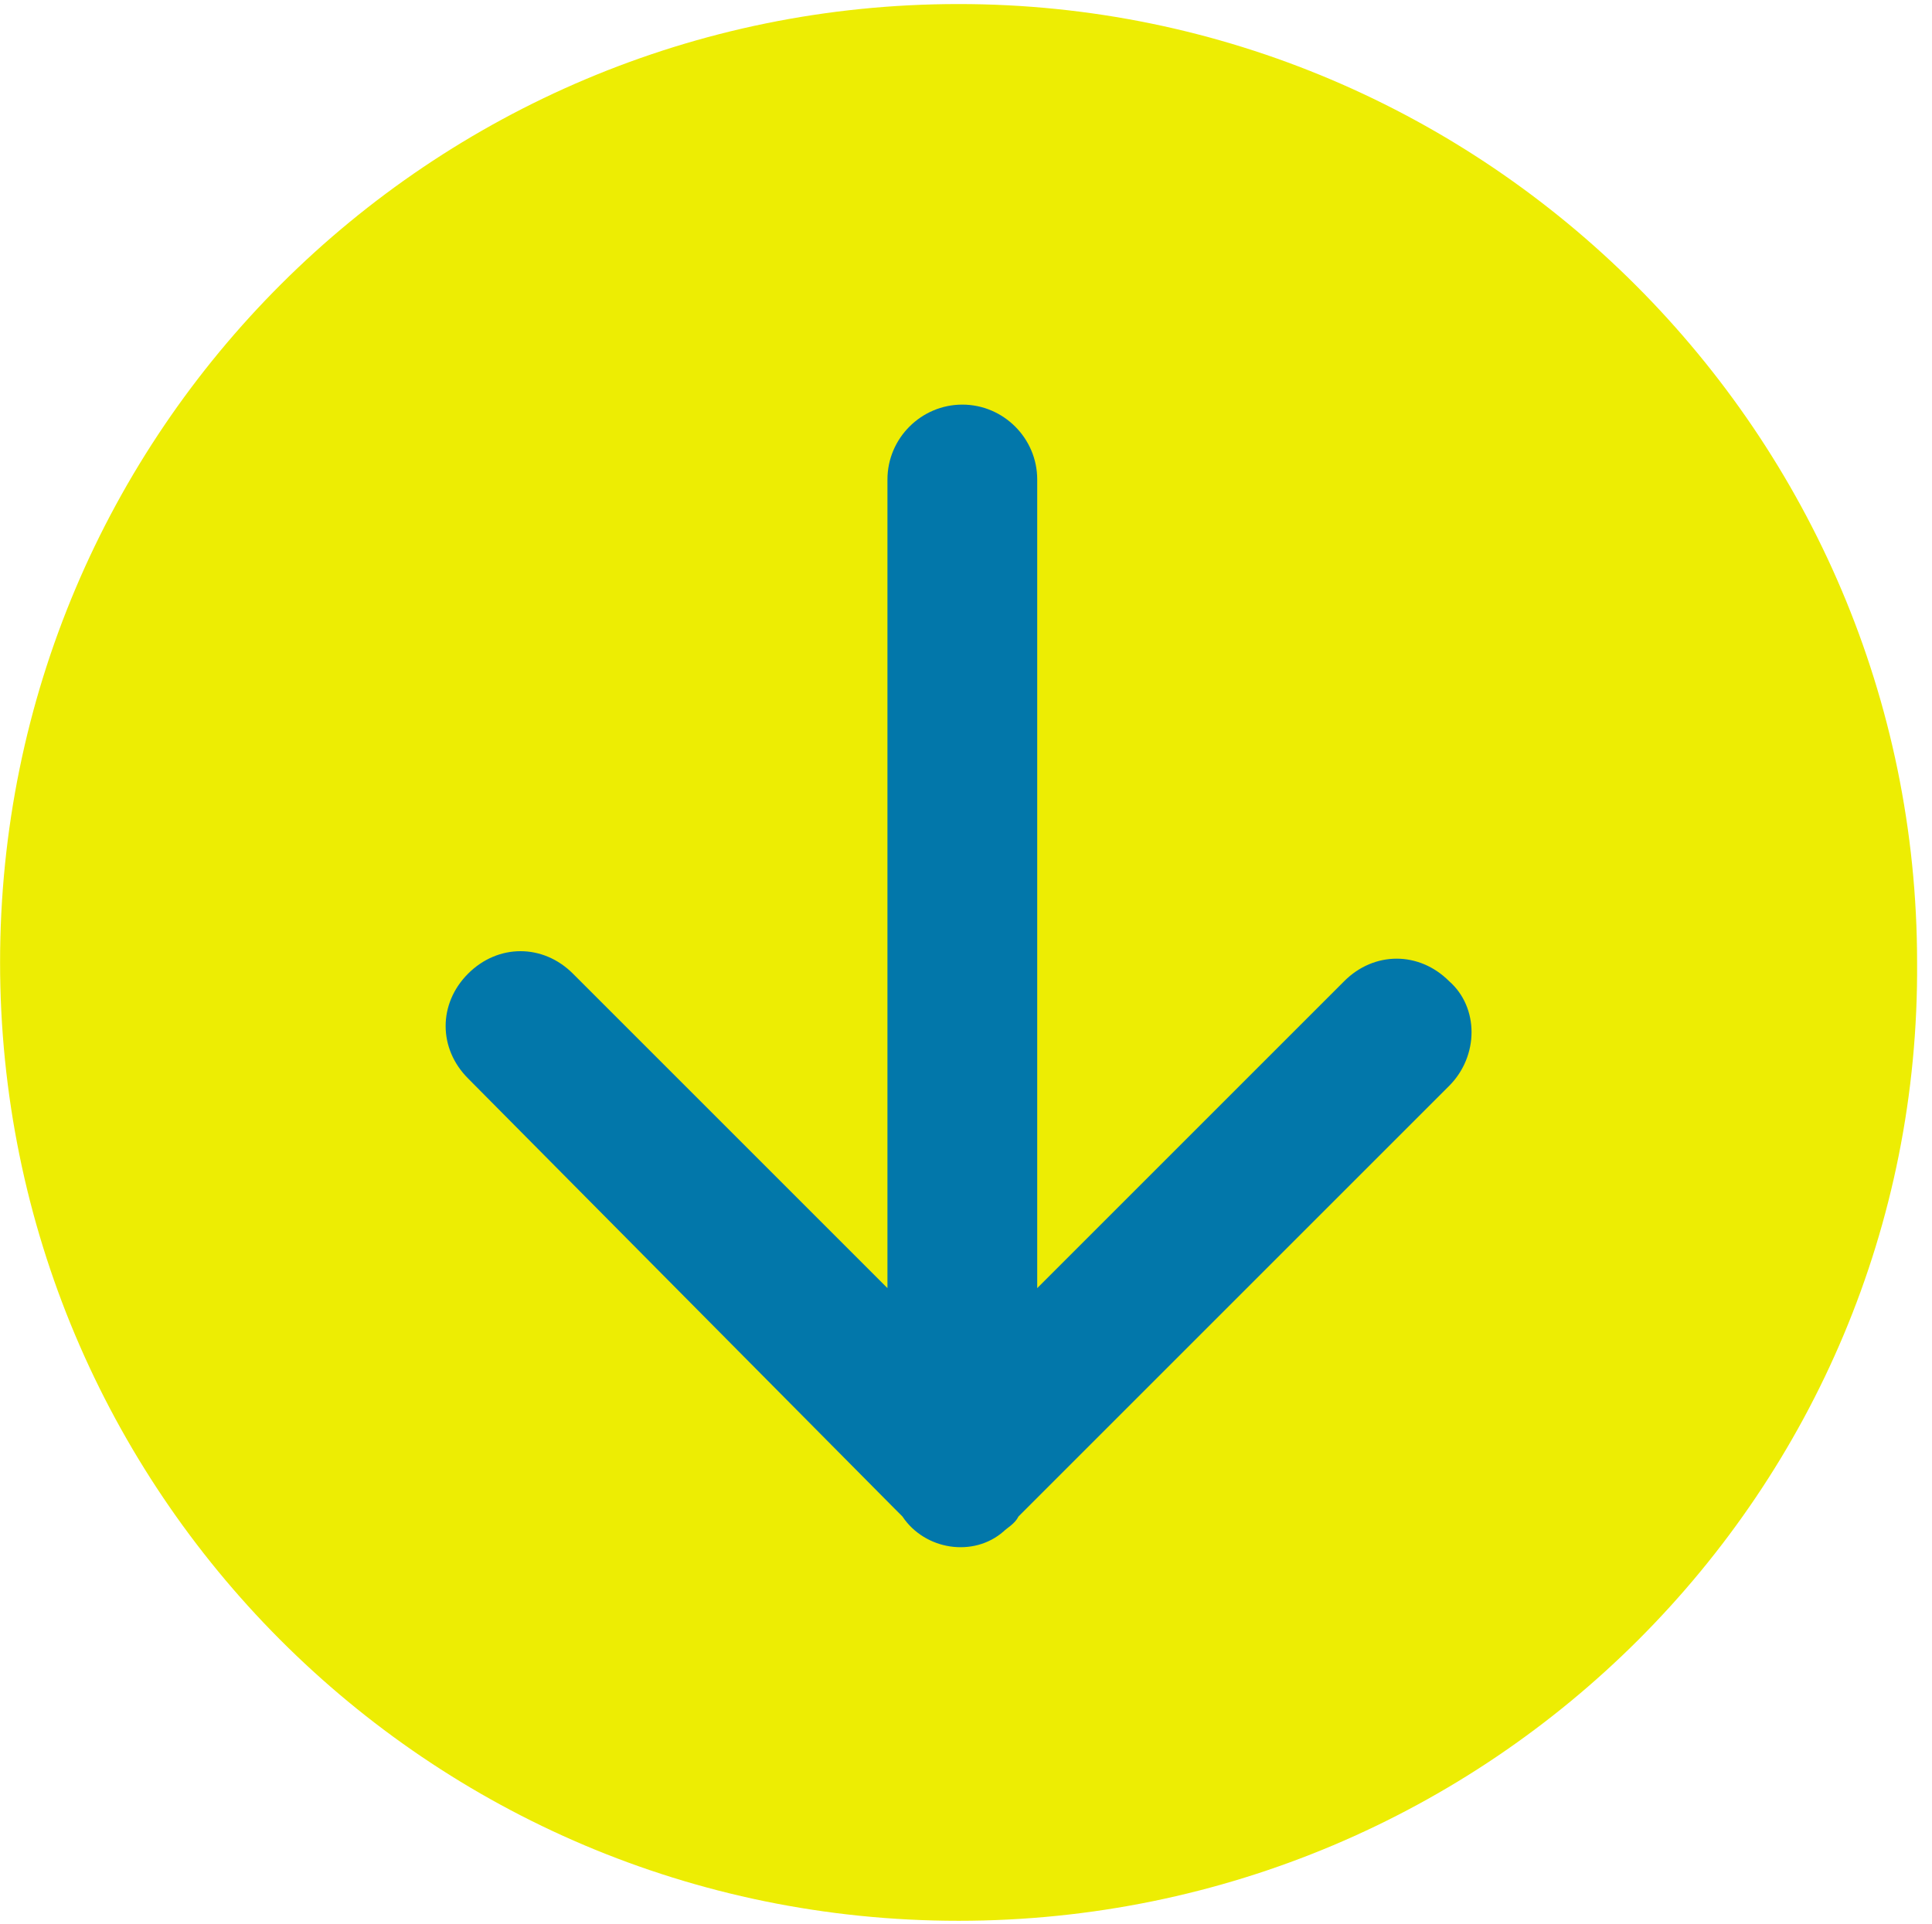
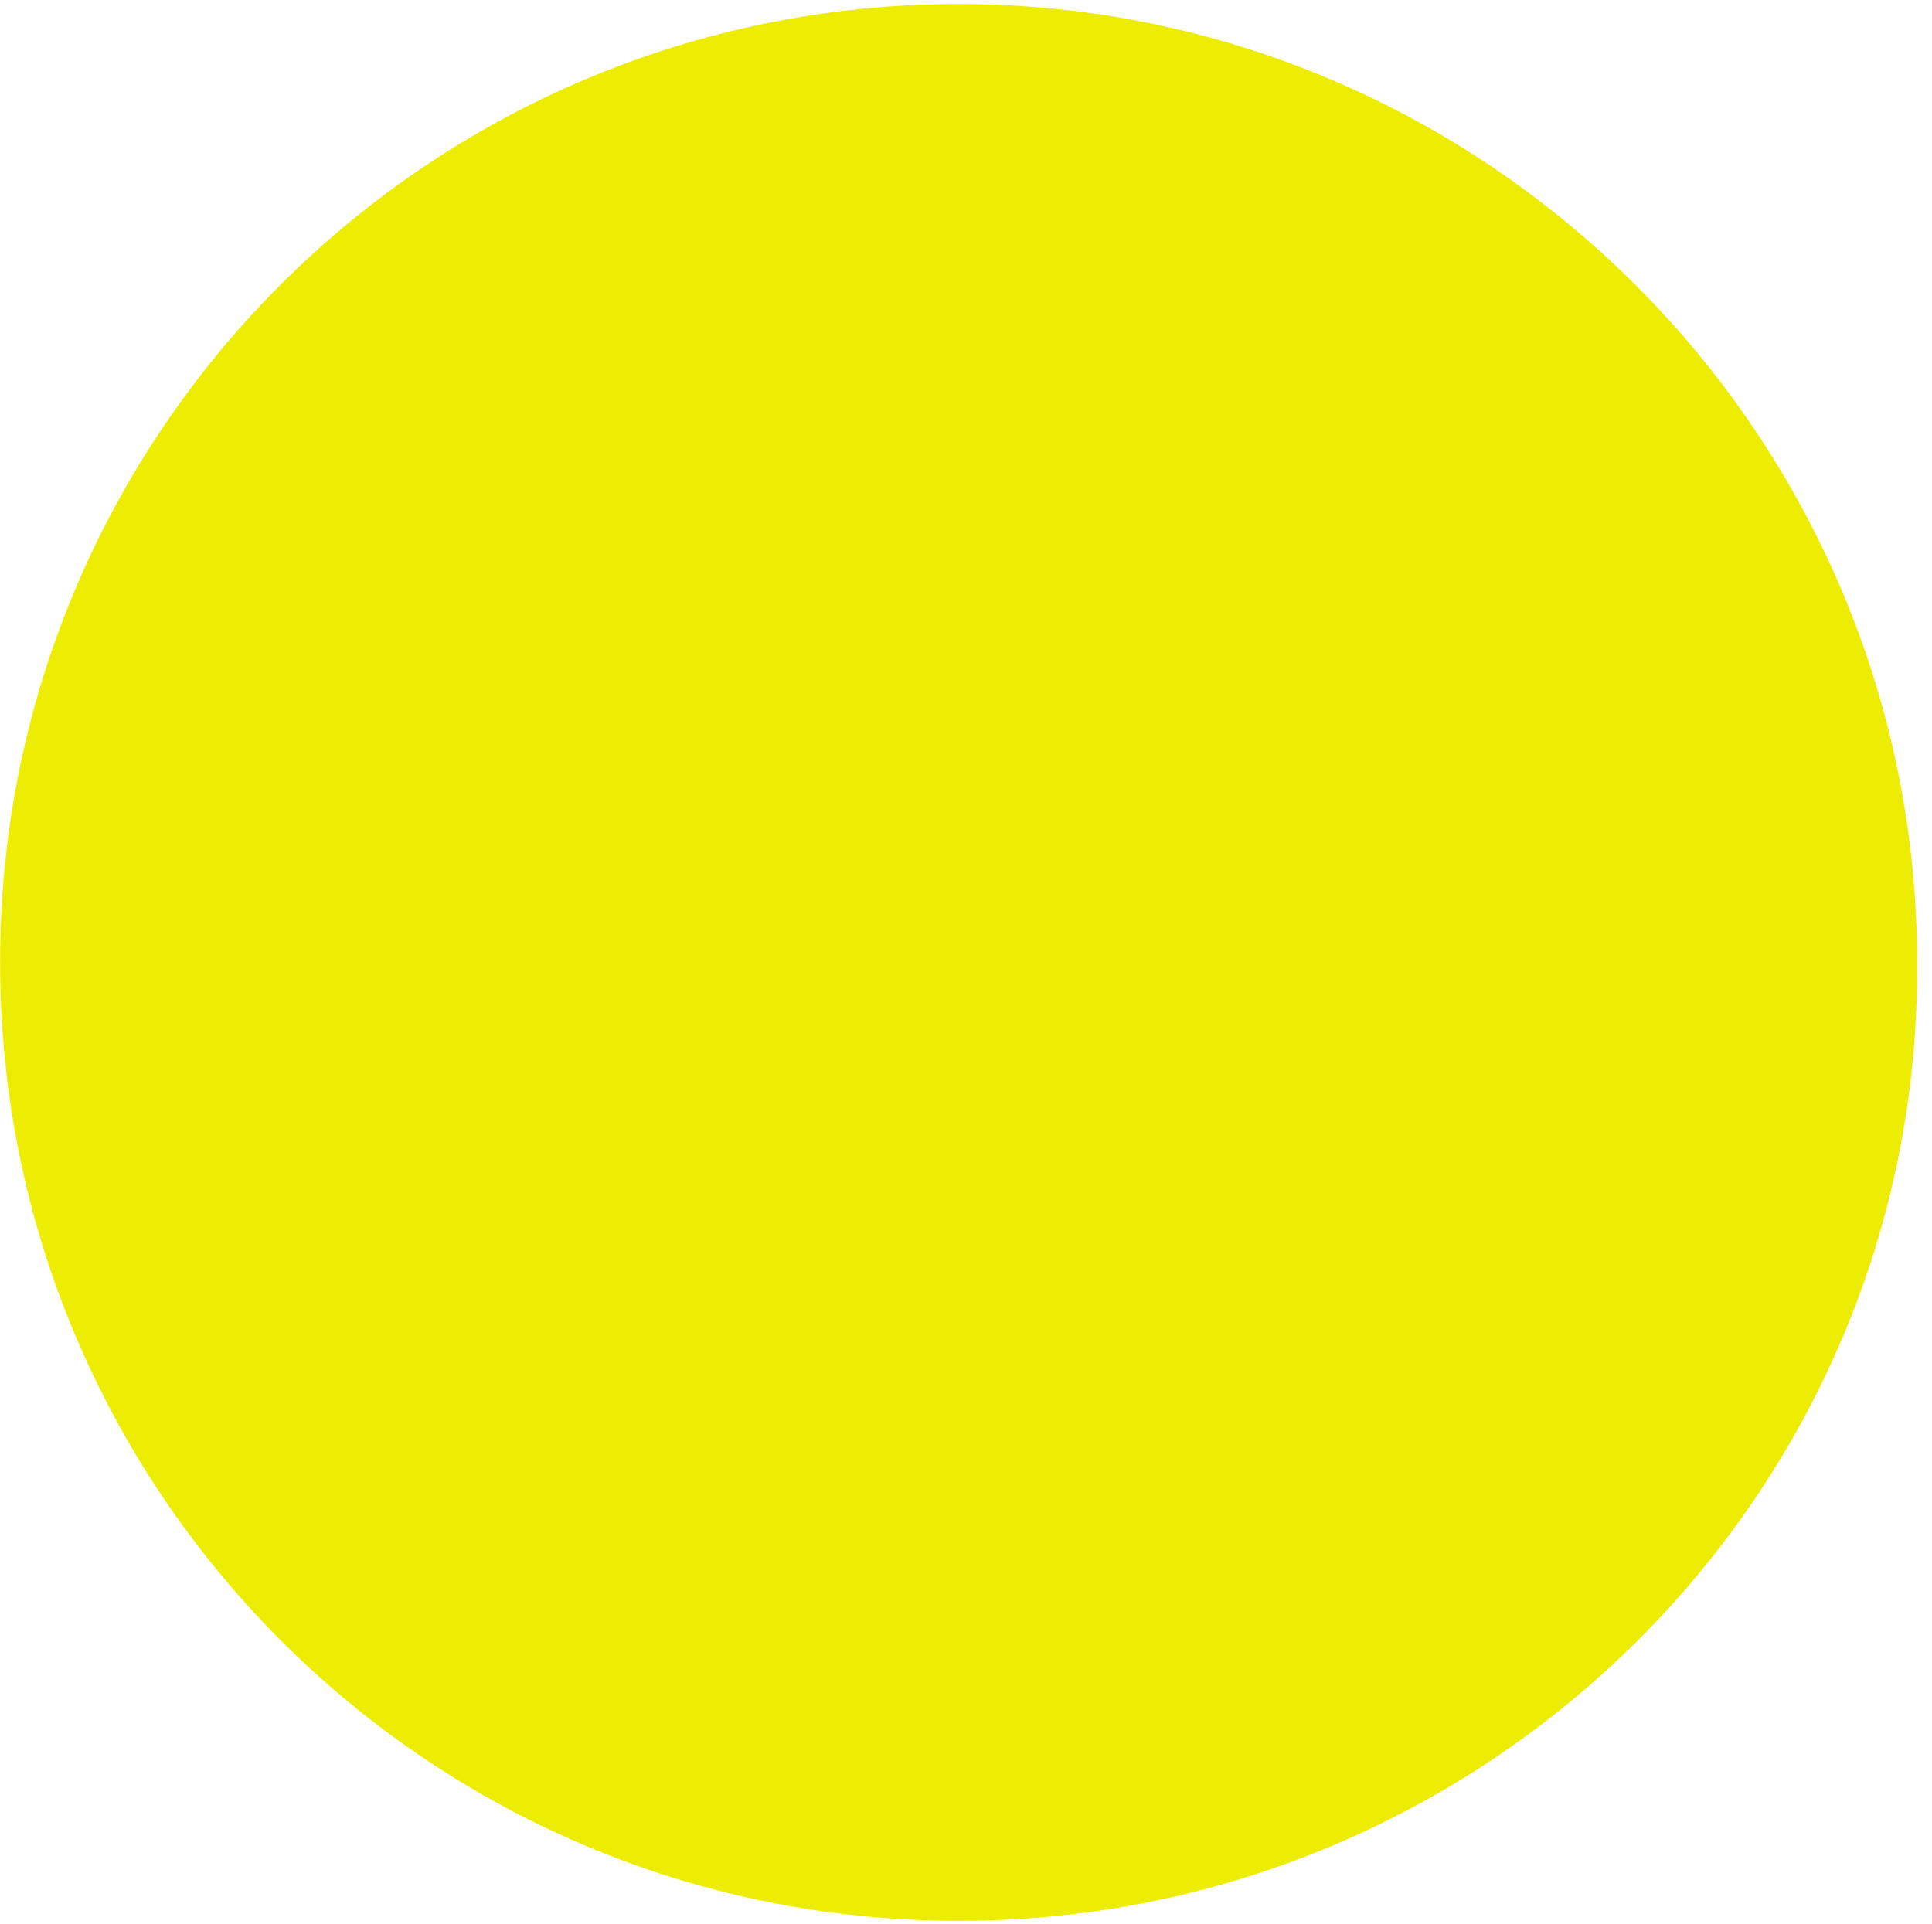
<svg xmlns="http://www.w3.org/2000/svg" version="1.1" id="Layer_1" x="0px" y="0px" viewBox="0 0 51.6 51.4" style="enable-background:new 0 0 51.6 51.4;" xml:space="preserve">
  <style type="text/css">
	.st0{fill:#EDED03;}
	.st1{fill:#0277AA;}
</style>
  <g id="Group_34" transform="translate(396.602 -536.992) rotate(90)">
    <path id="Path_41" class="st0" d="M588.3,371c0,14.2-11.5,25.6-25.6,25.6c-14.2,0-25.6-11.5-25.6-25.6s11.5-25.6,25.6-25.6l0,0   C576.8,345.3,588.3,356.8,588.3,371C588.3,371,588.3,371,588.3,371" />
-     <path id="Path_42" class="st1" d="M563.2,357.9c-0.8,0.8-0.8,2,0,2.8c0,0,0,0,0,0l8.2,8.2h-21.6c-1.1,0-2,0.9-2,2s0.9,2,2,2h21.6   l-8.4,8.4c-0.8,0.8-0.8,2,0,2.8c0,0,0,0,0,0c0.8,0.8,2,0.8,2.8,0l11.5-11.4c0.1-0.1,0.1-0.1,0.2-0.2c0.9-0.6,1.1-1.9,0.4-2.7   c-0.1-0.1-0.2-0.3-0.4-0.4l0,0L566,357.9C565.2,357.1,563.9,357.1,563.2,357.9" />
  </g>
</svg>